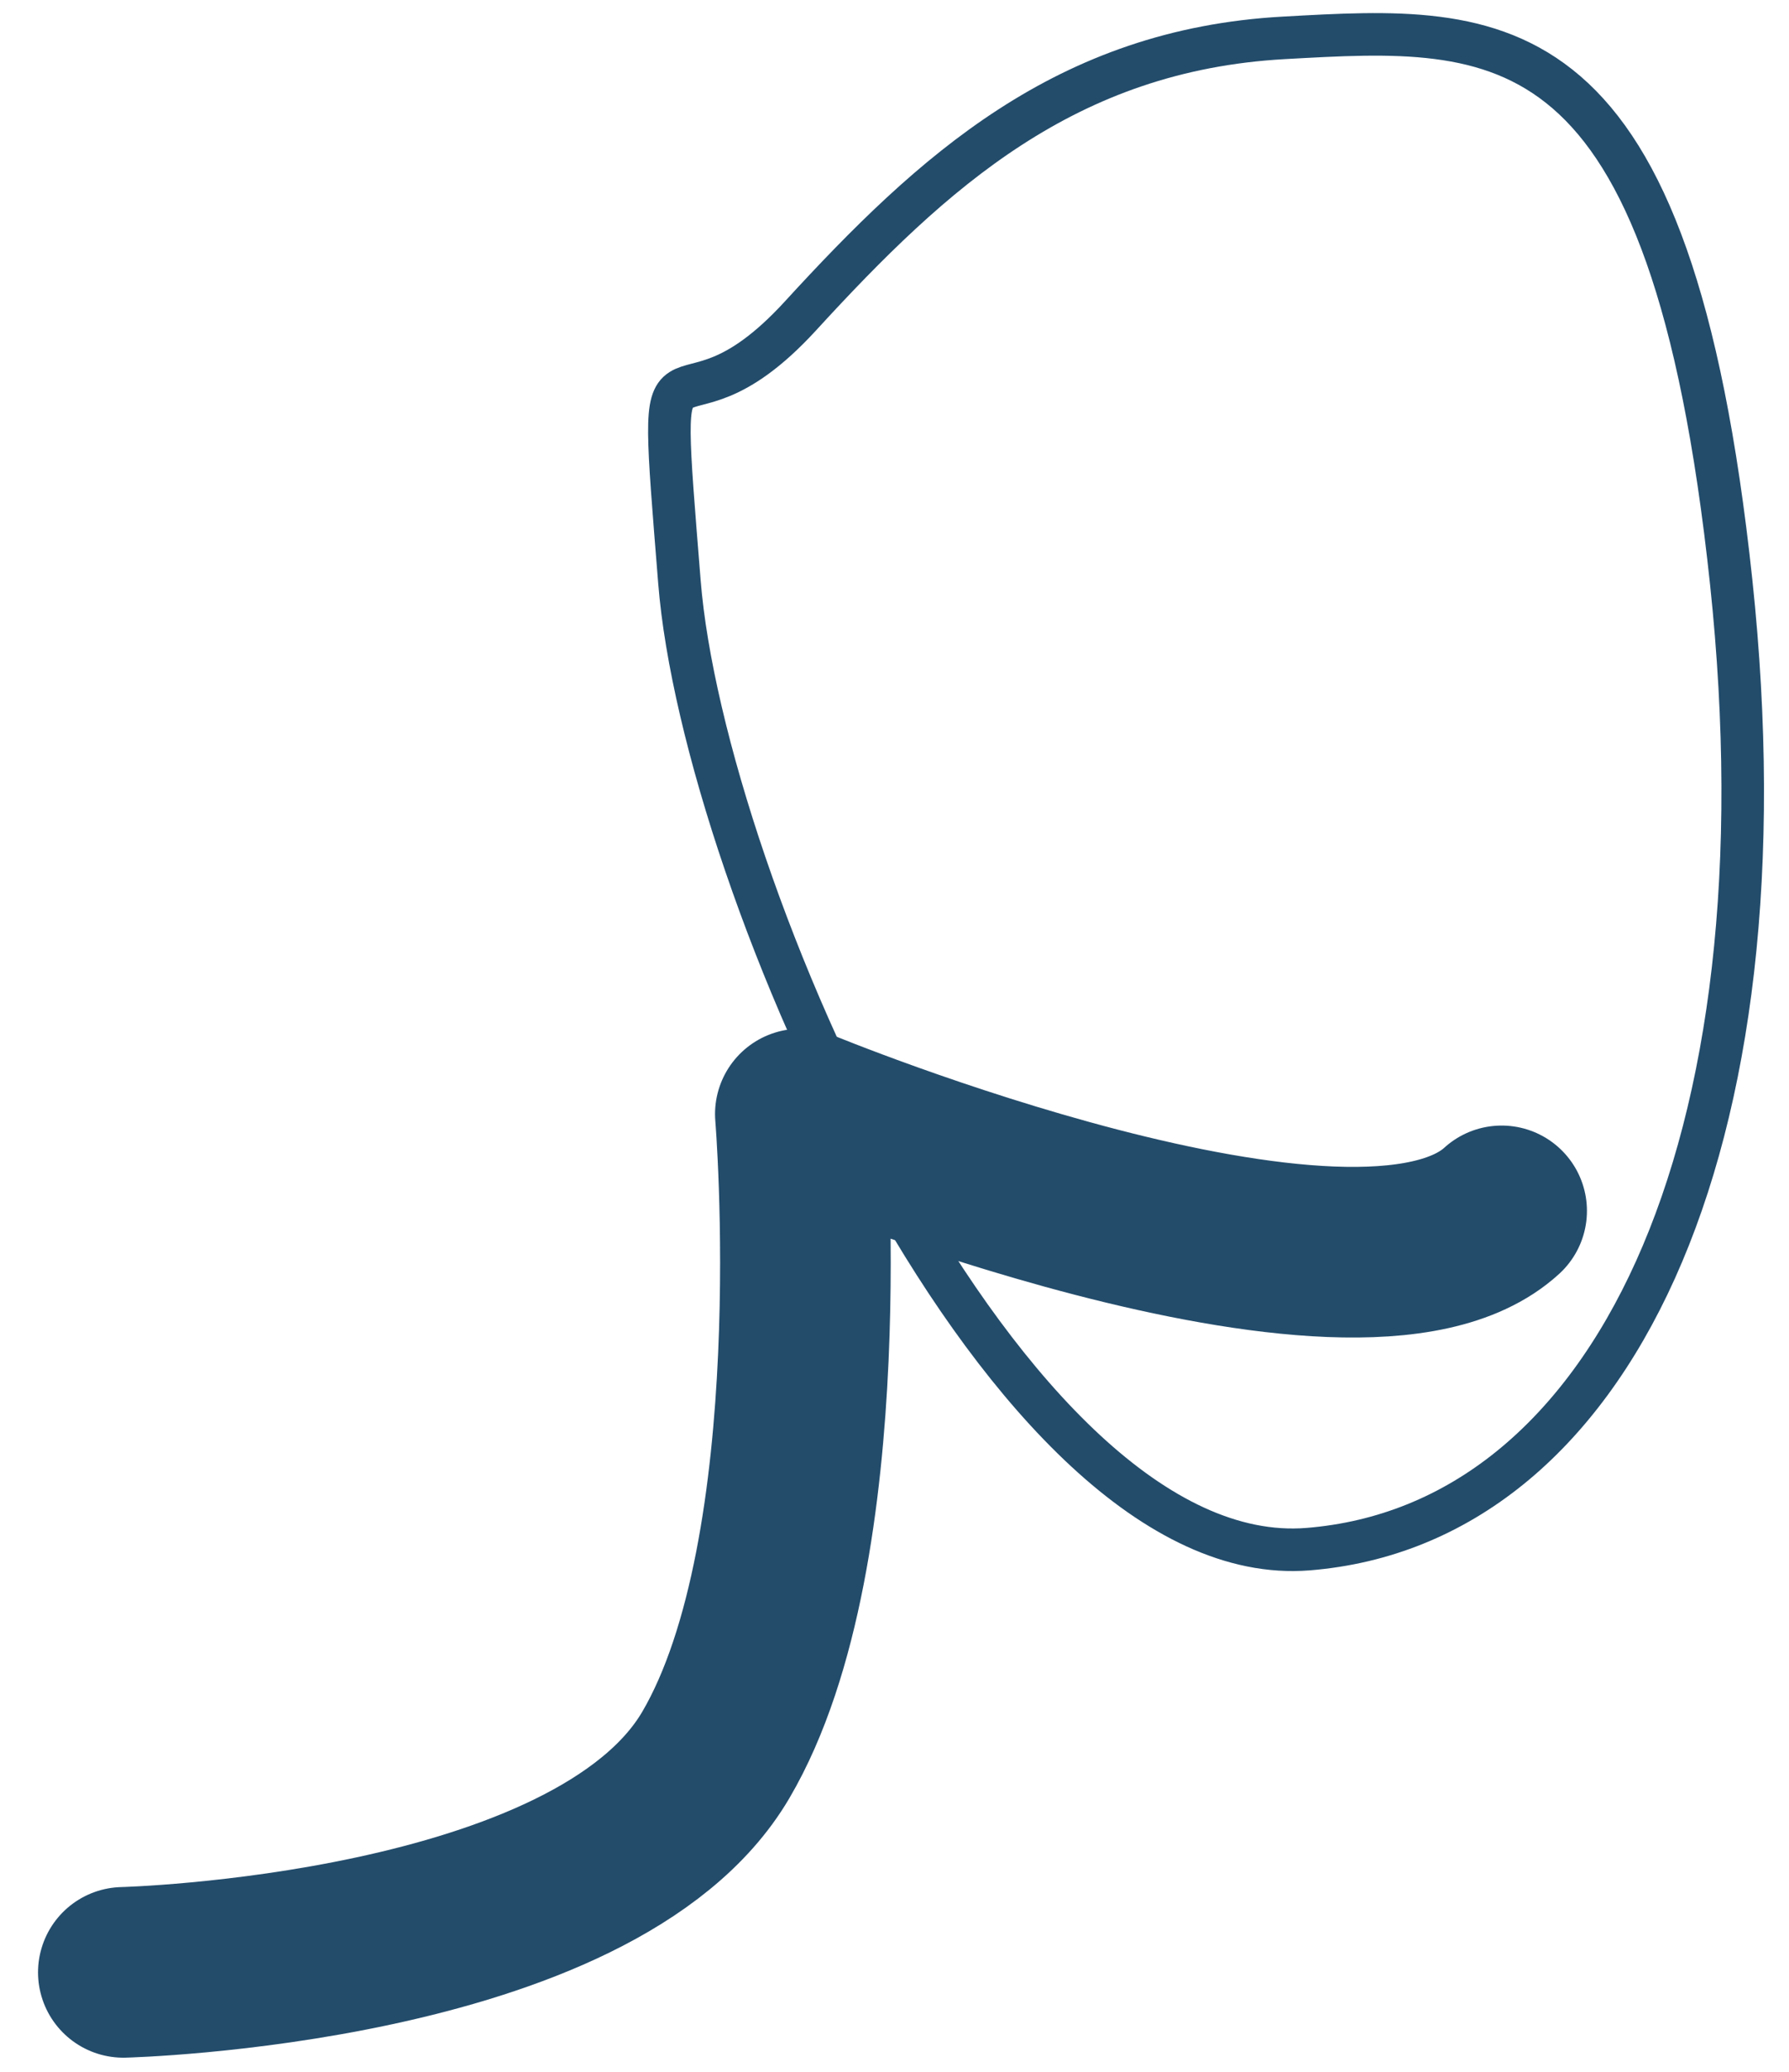
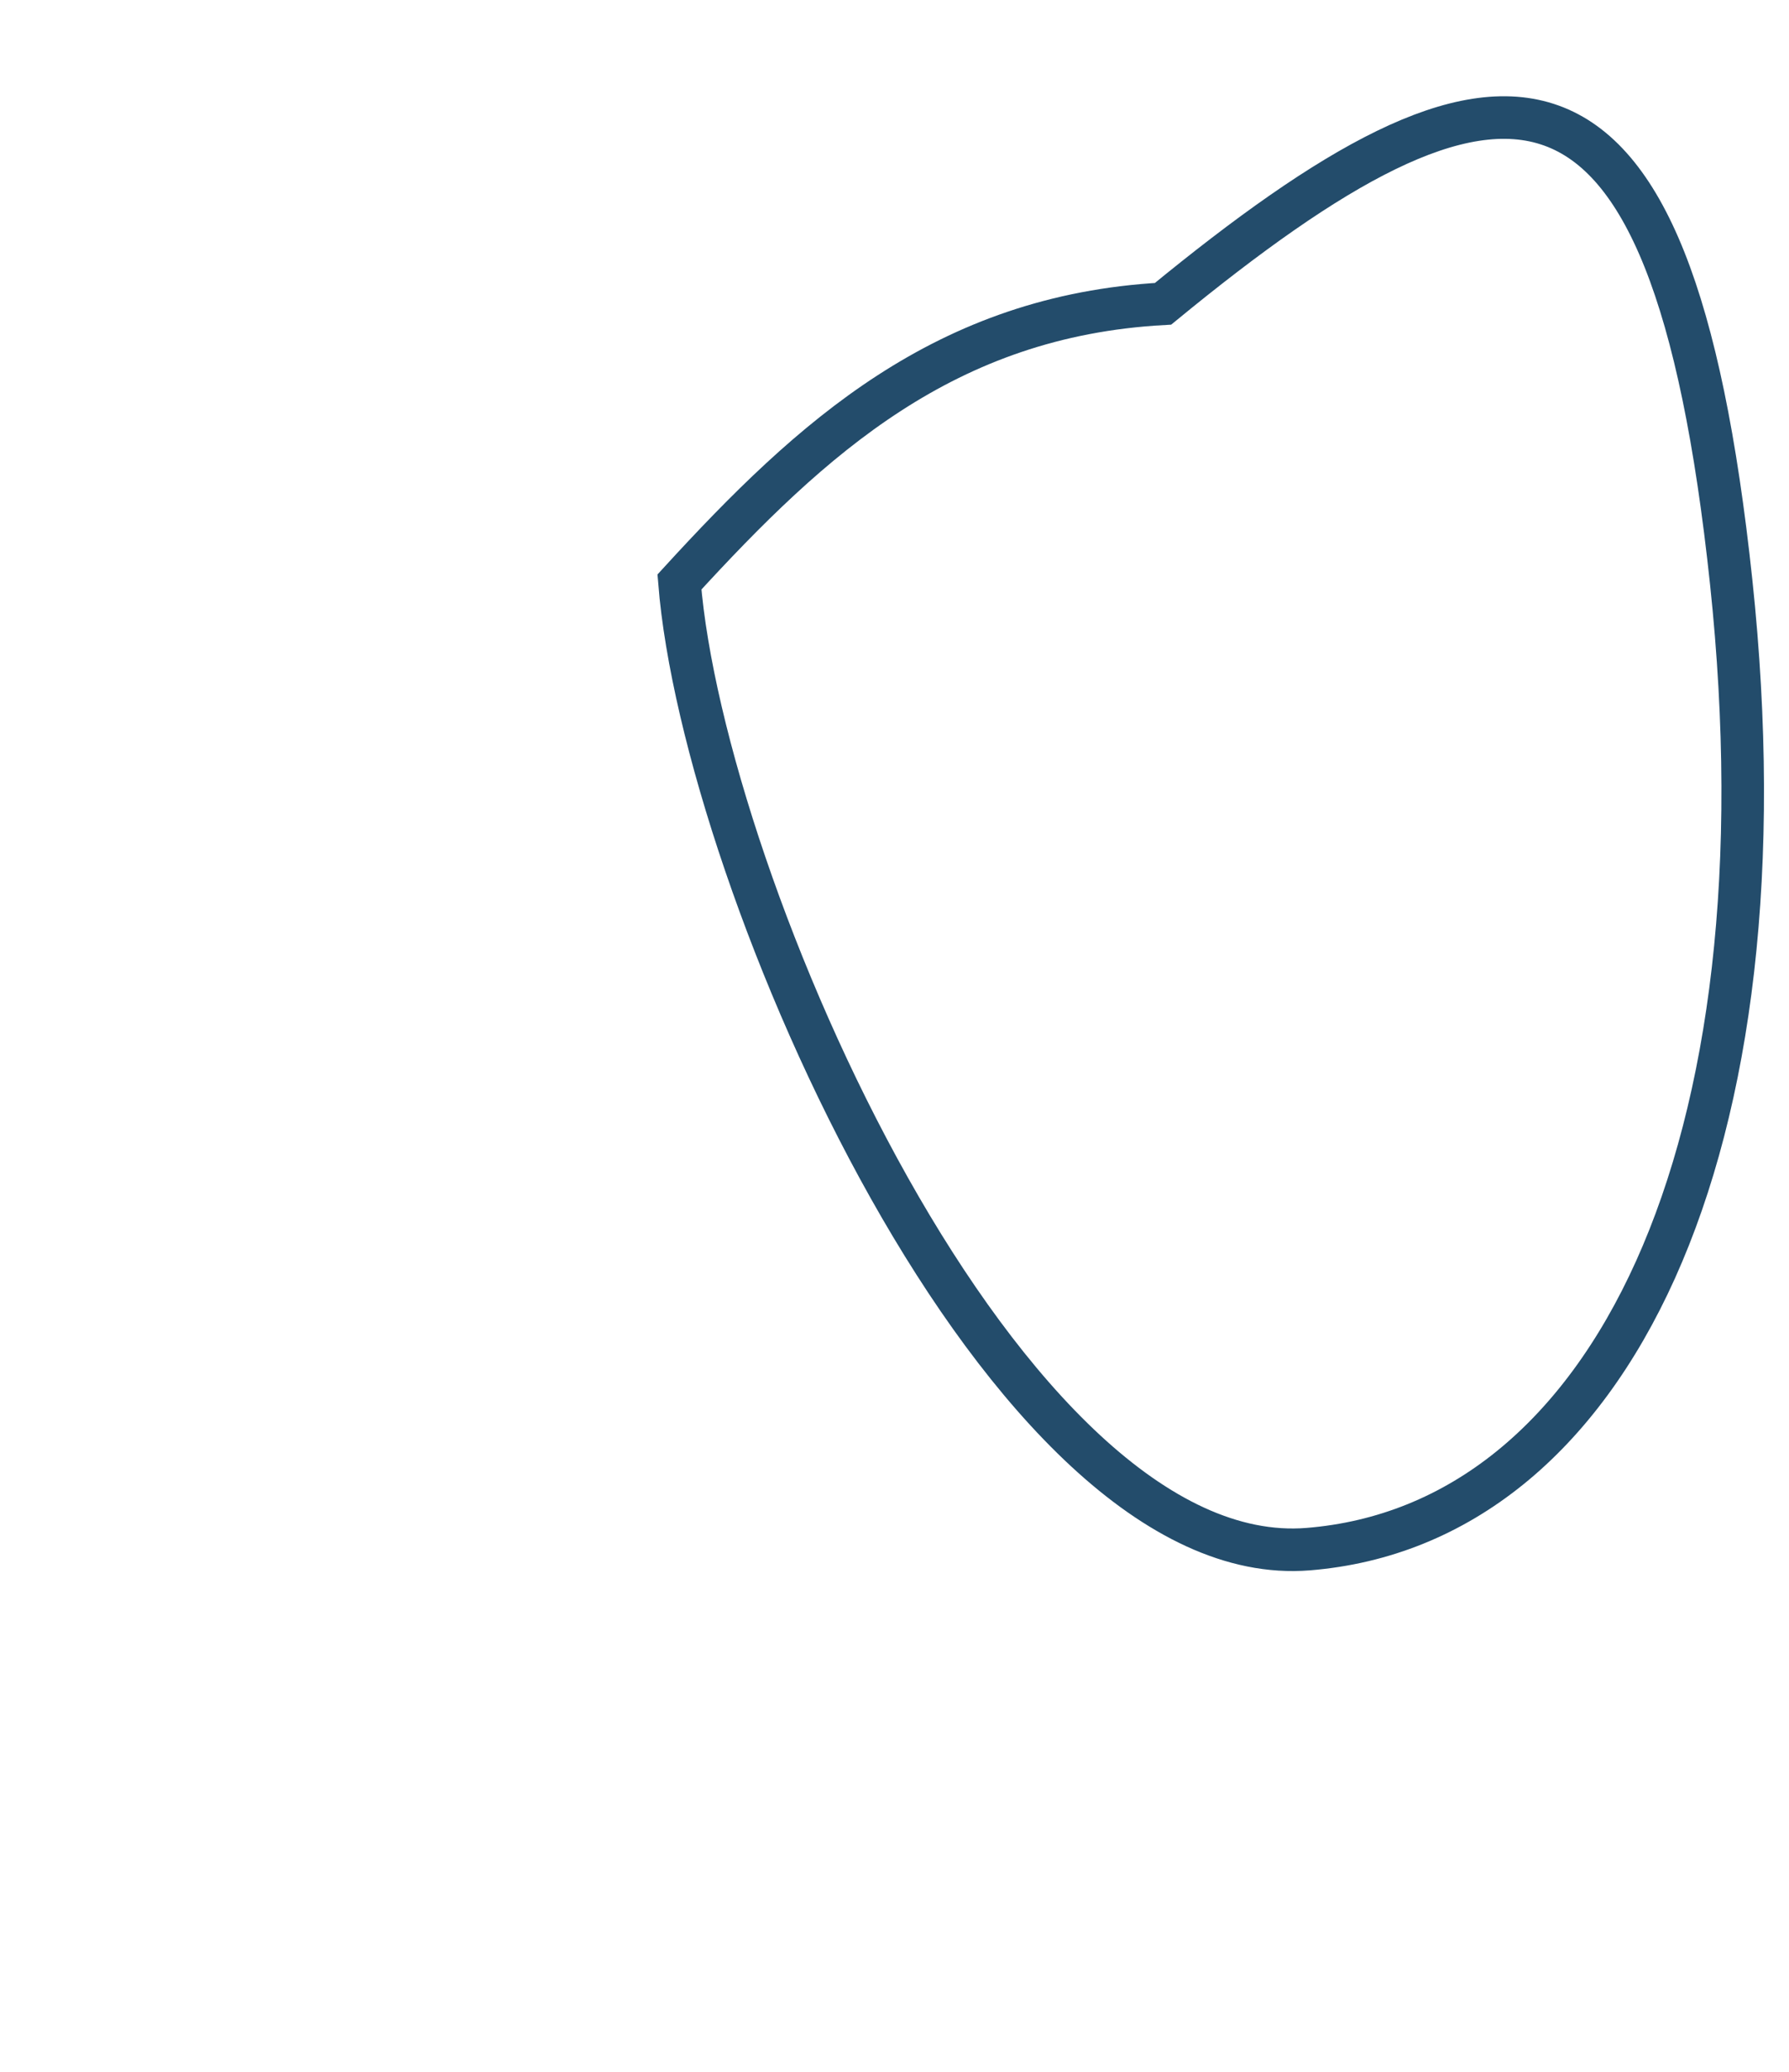
<svg xmlns="http://www.w3.org/2000/svg" version="1.1" id="Layer_1" x="0px" y="0px" width="9.5px" height="11px" viewBox="0 0 9.5 11" enable-background="new 0 0 9.5 11" xml:space="preserve">
  <g>
-     <path fill="none" stroke="#234C6B" stroke-width="0.906" stroke-linecap="round" stroke-linejoin="round" d="M7.974,6.429   C7.203,7.134,4.25,5.915,4.25,5.915s0.192,2.311-0.449,3.403s-3.146,1.154-3.146,1.154" />
-     <path fill="none" stroke="#234C6B" stroke-width="0.226" d="M3.608,3.09C3.479,1.485,3.544,2.448,4.25,1.678   c0.706-0.771,1.412-1.413,2.568-1.477C7.974,0.137,8.872,0.073,9.193,3.09c0.32,3.018-0.642,5.006-2.247,5.135   C5.34,8.354,3.736,4.695,3.608,3.09z" />
+     <path fill="none" stroke="#234C6B" stroke-width="0.226" d="M3.608,3.09c0.706-0.771,1.412-1.413,2.568-1.477C7.974,0.137,8.872,0.073,9.193,3.09c0.32,3.018-0.642,5.006-2.247,5.135   C5.34,8.354,3.736,4.695,3.608,3.09z" />
  </g>
</svg>